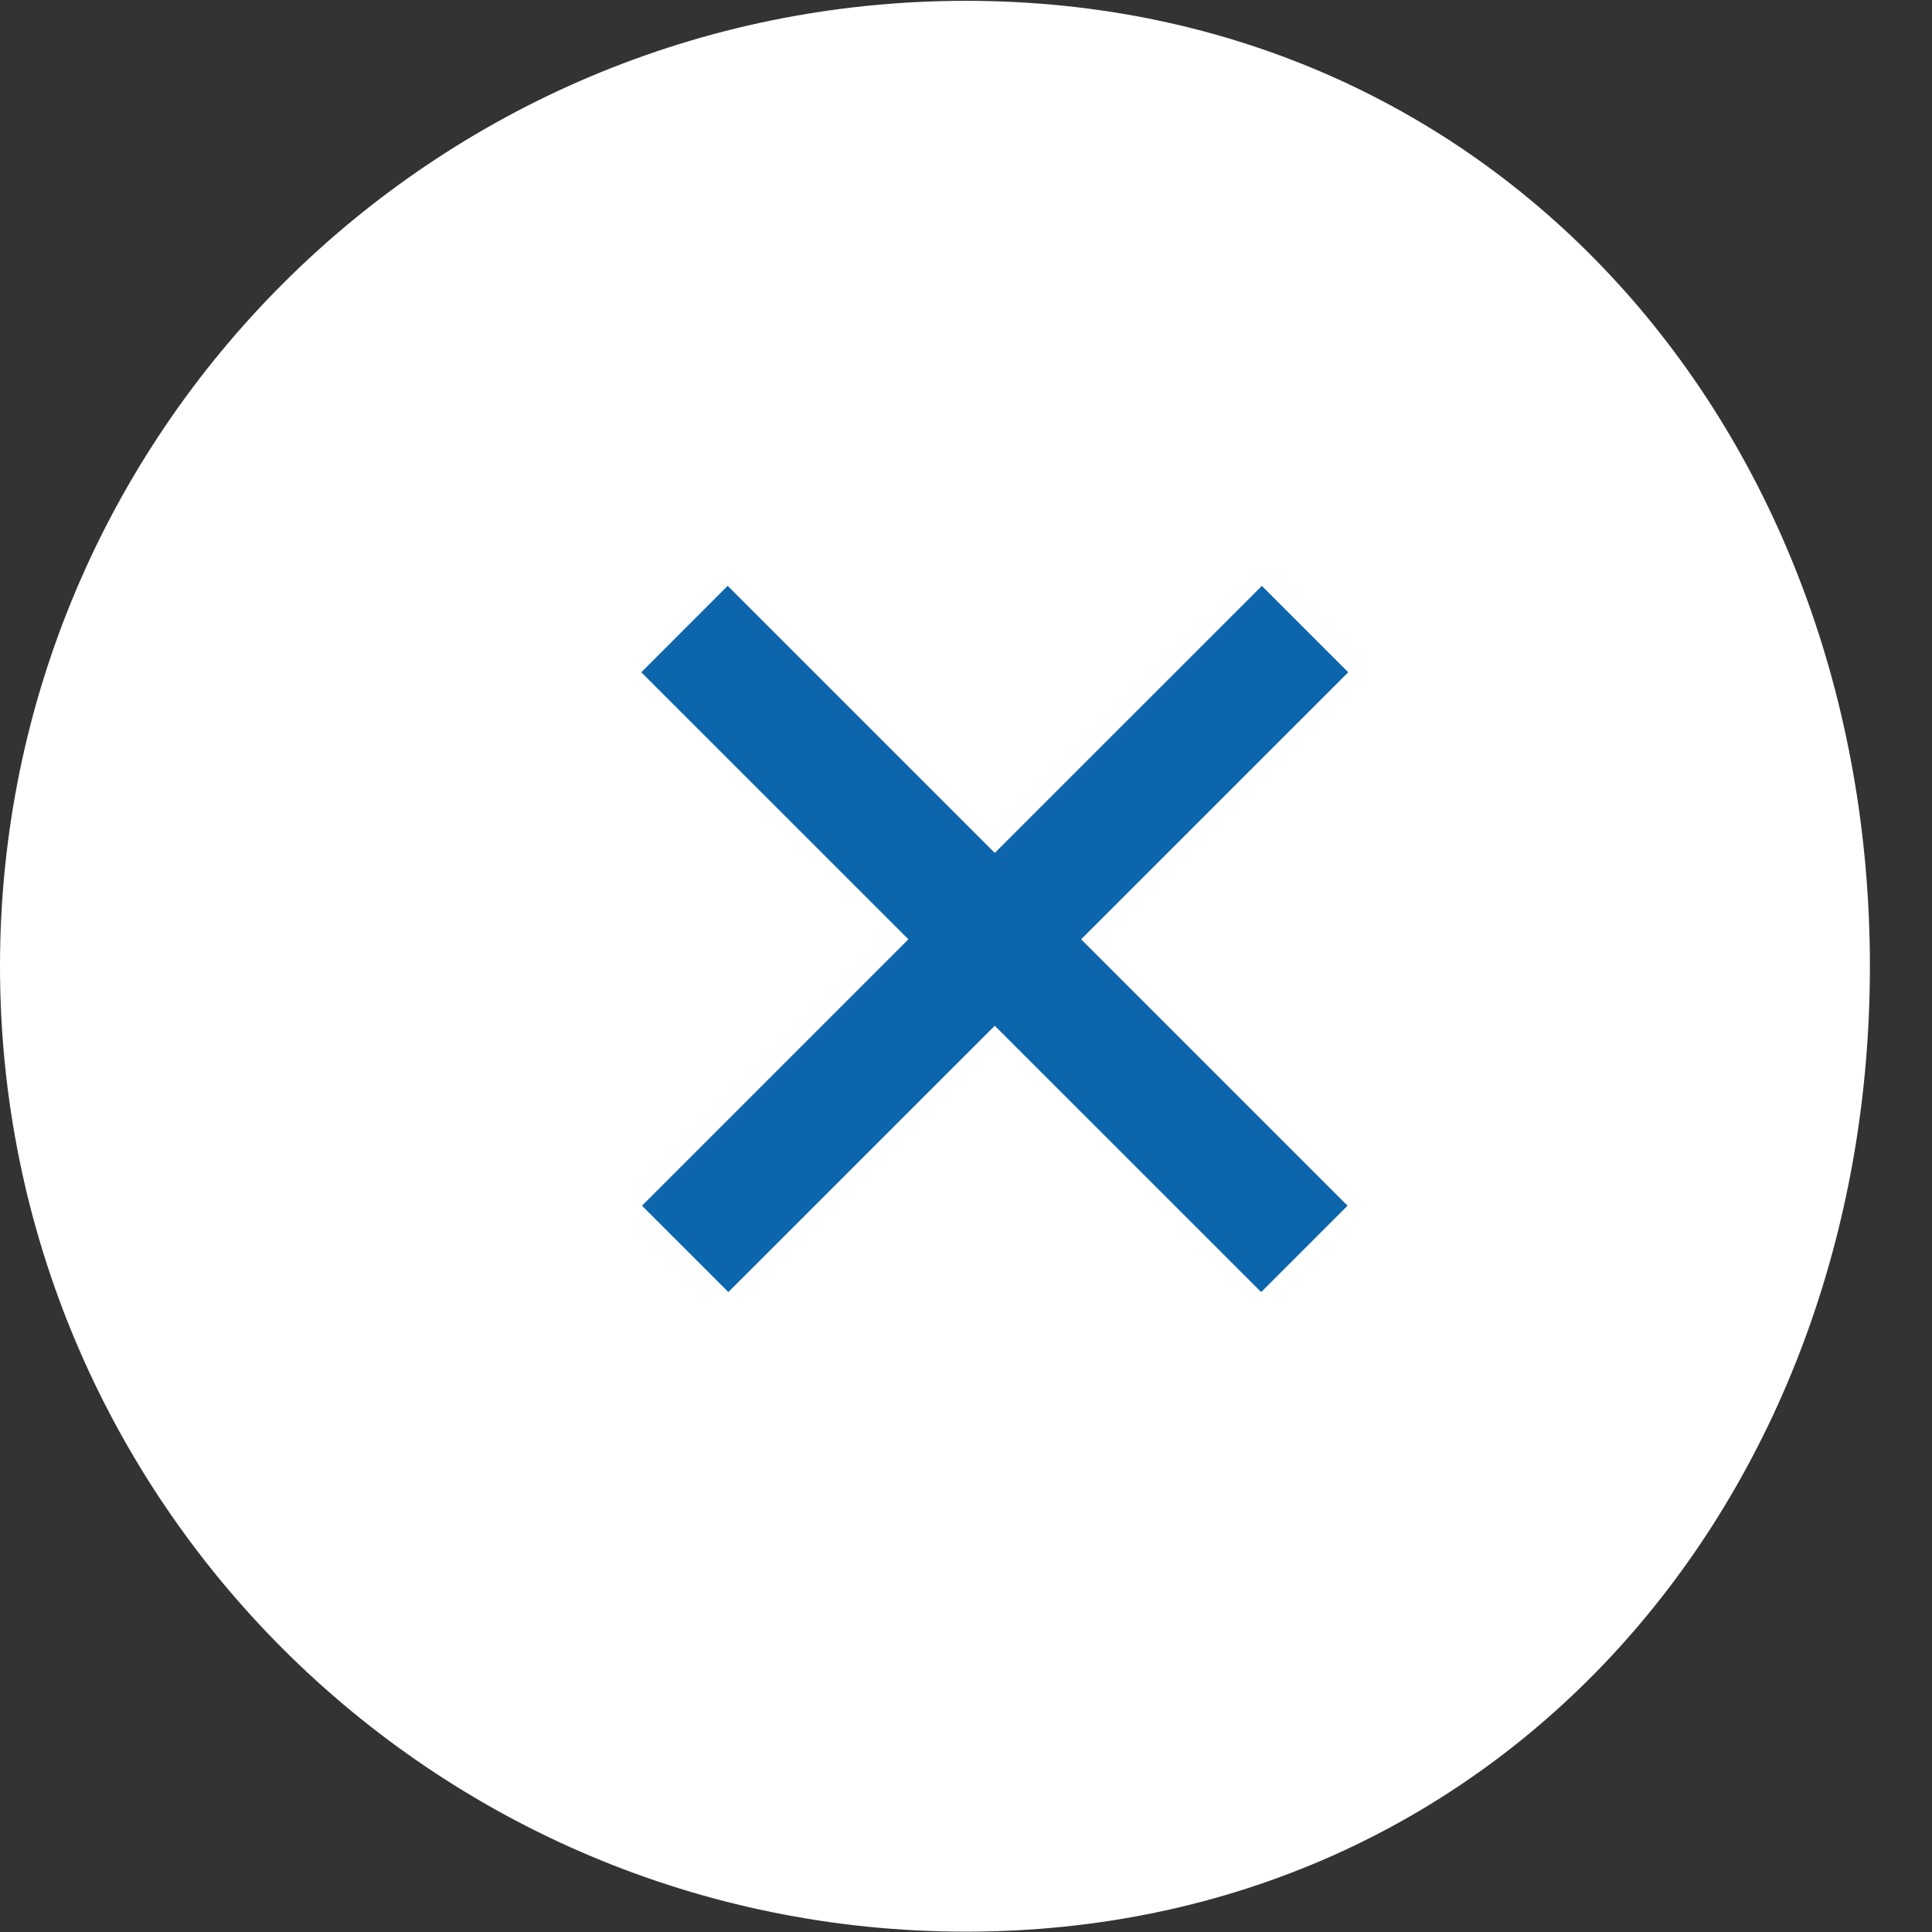
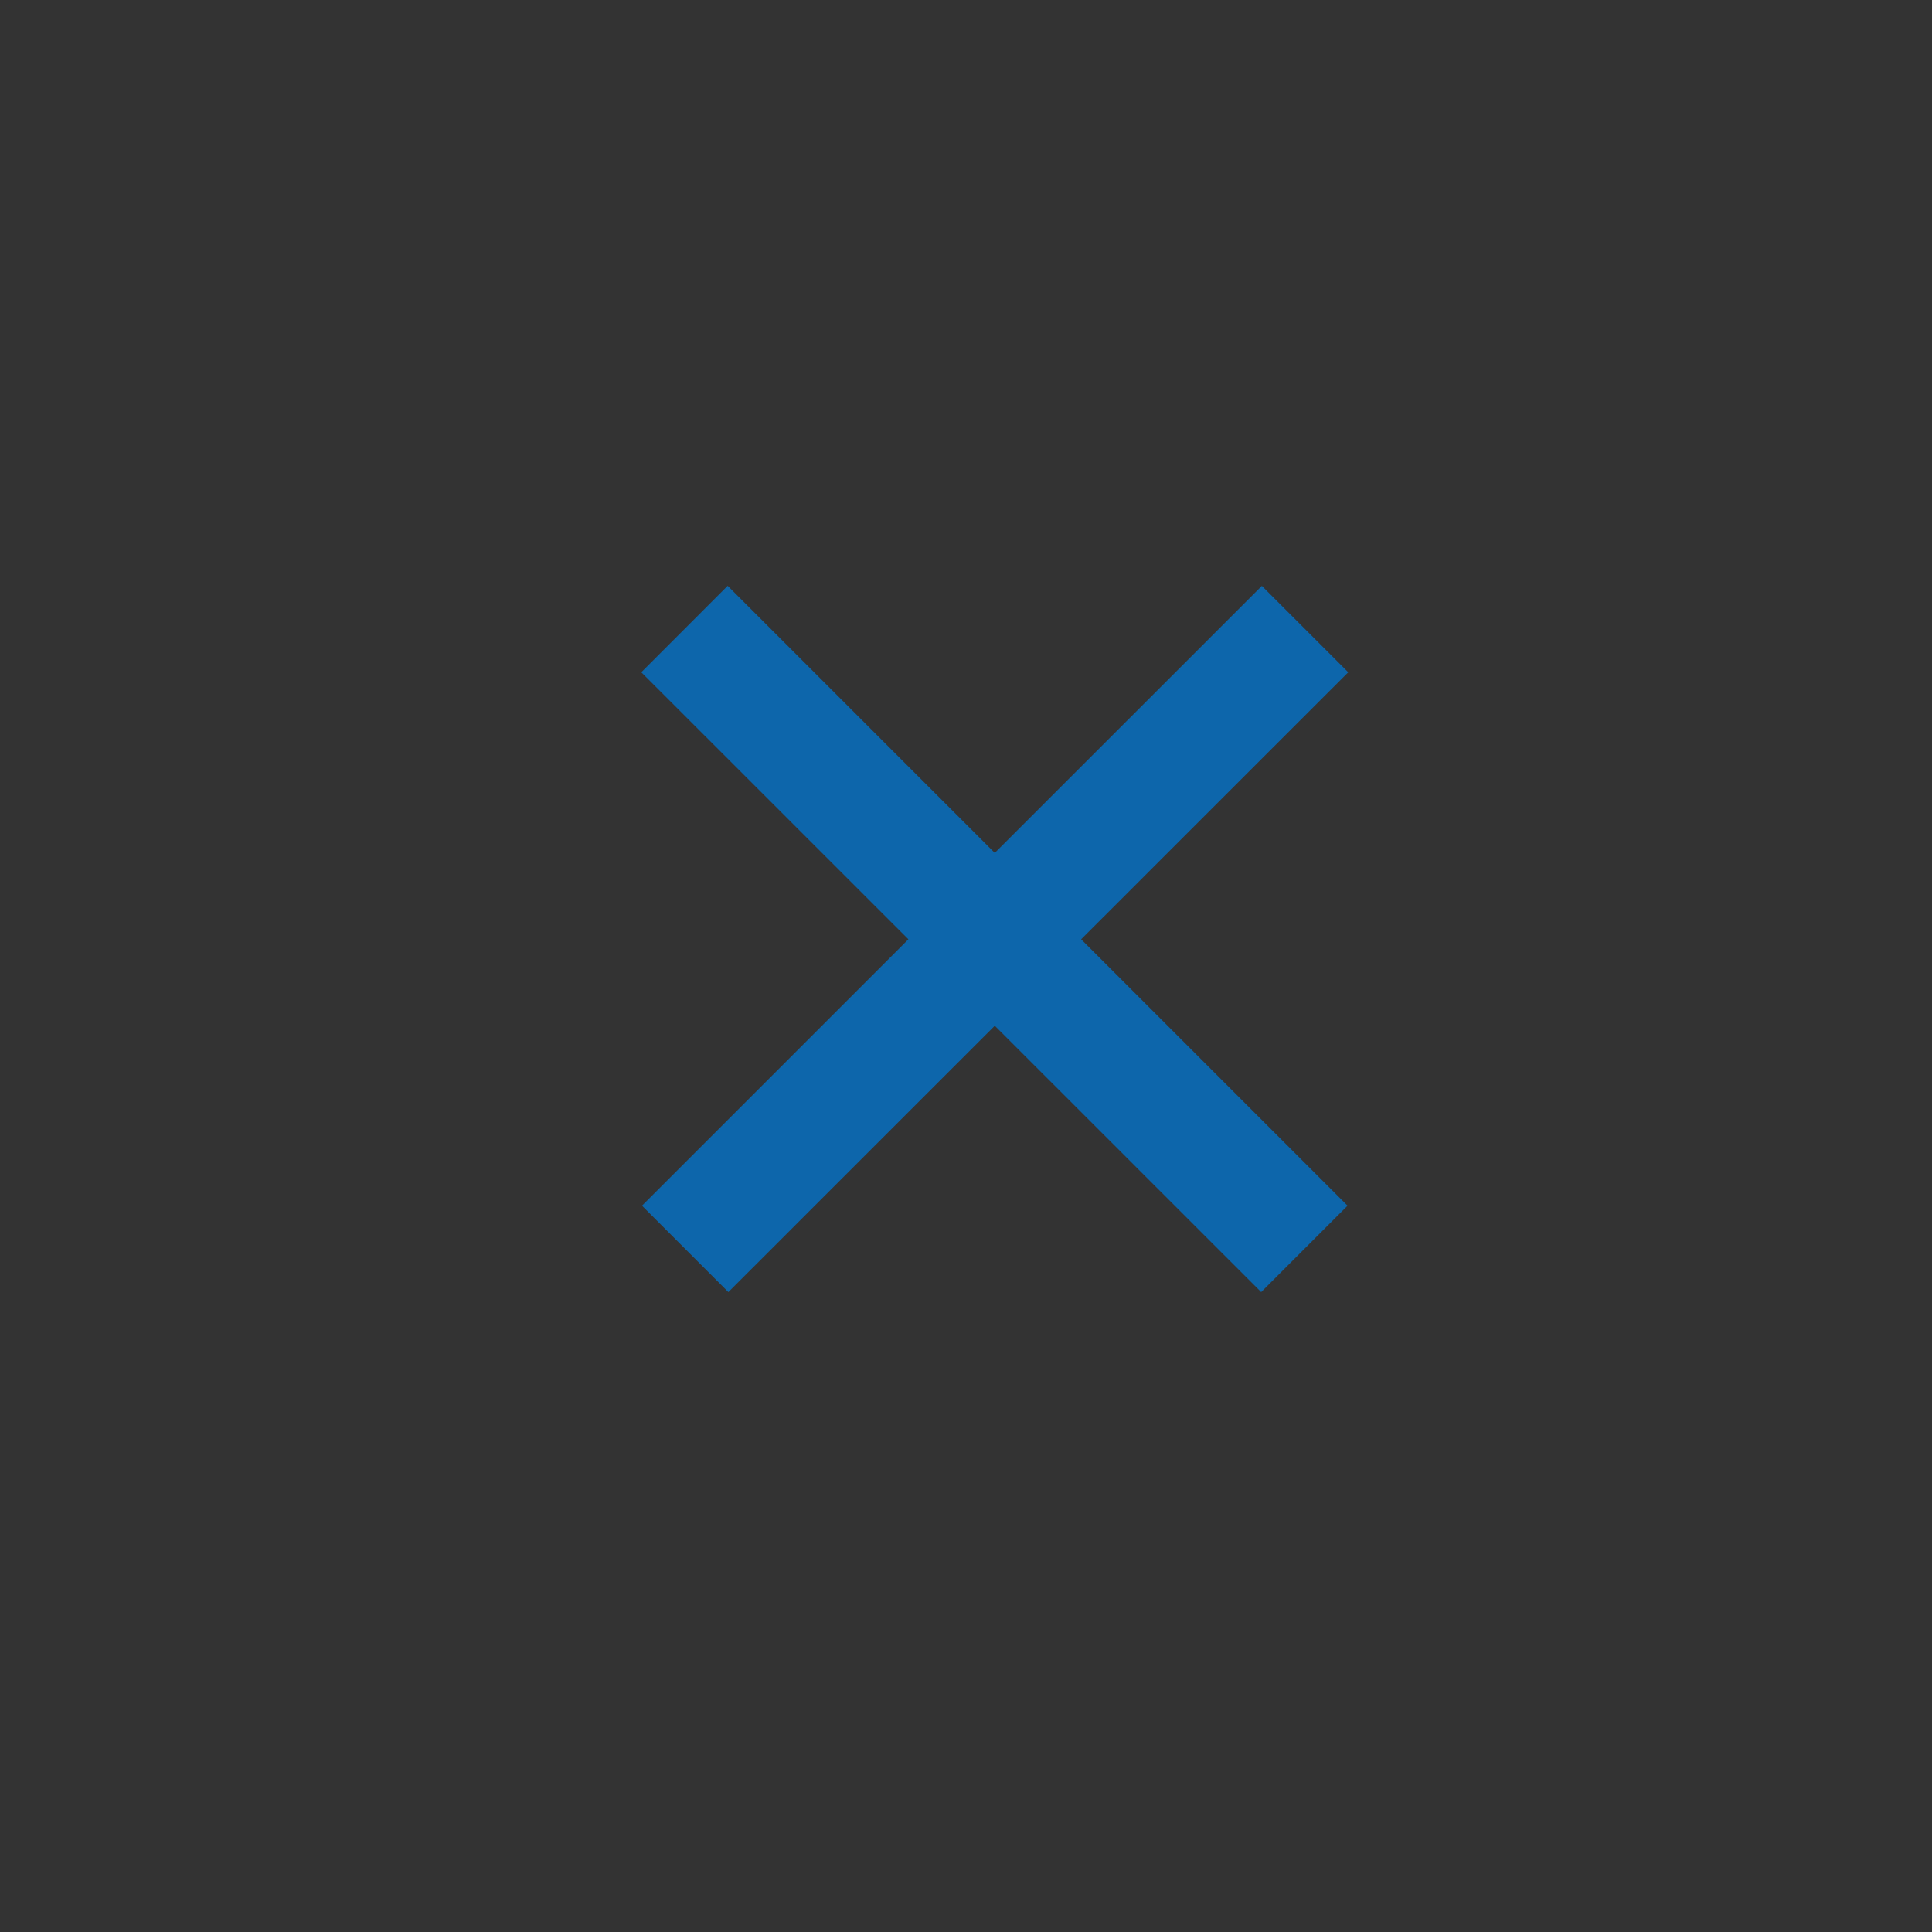
<svg xmlns="http://www.w3.org/2000/svg" width="28" height="28">
  <rect width="100%" height="100%" fill="#333333" stroke="none" />
-   <path fill-rule="evenodd" fill="#FFF" d="M27.1 14.004C27.1 6.276 21.732.012 14 .012 6.268.012 0 6.276 0 14.004c0 7.727 6.268 13.991 14 13.991s13.1-6.264 13.1-13.991z" />
  <path fill-rule="evenodd" fill="#0D66AB" d="M13.165 13.613l-3.871-3.87 1.252-1.253 3.871 3.871 3.871-3.87 1.252 1.252-3.871 3.87 3.861 3.861-1.252 1.252-3.861-3.86-3.861 3.86-1.252-1.252 3.861-3.861z" />
</svg>